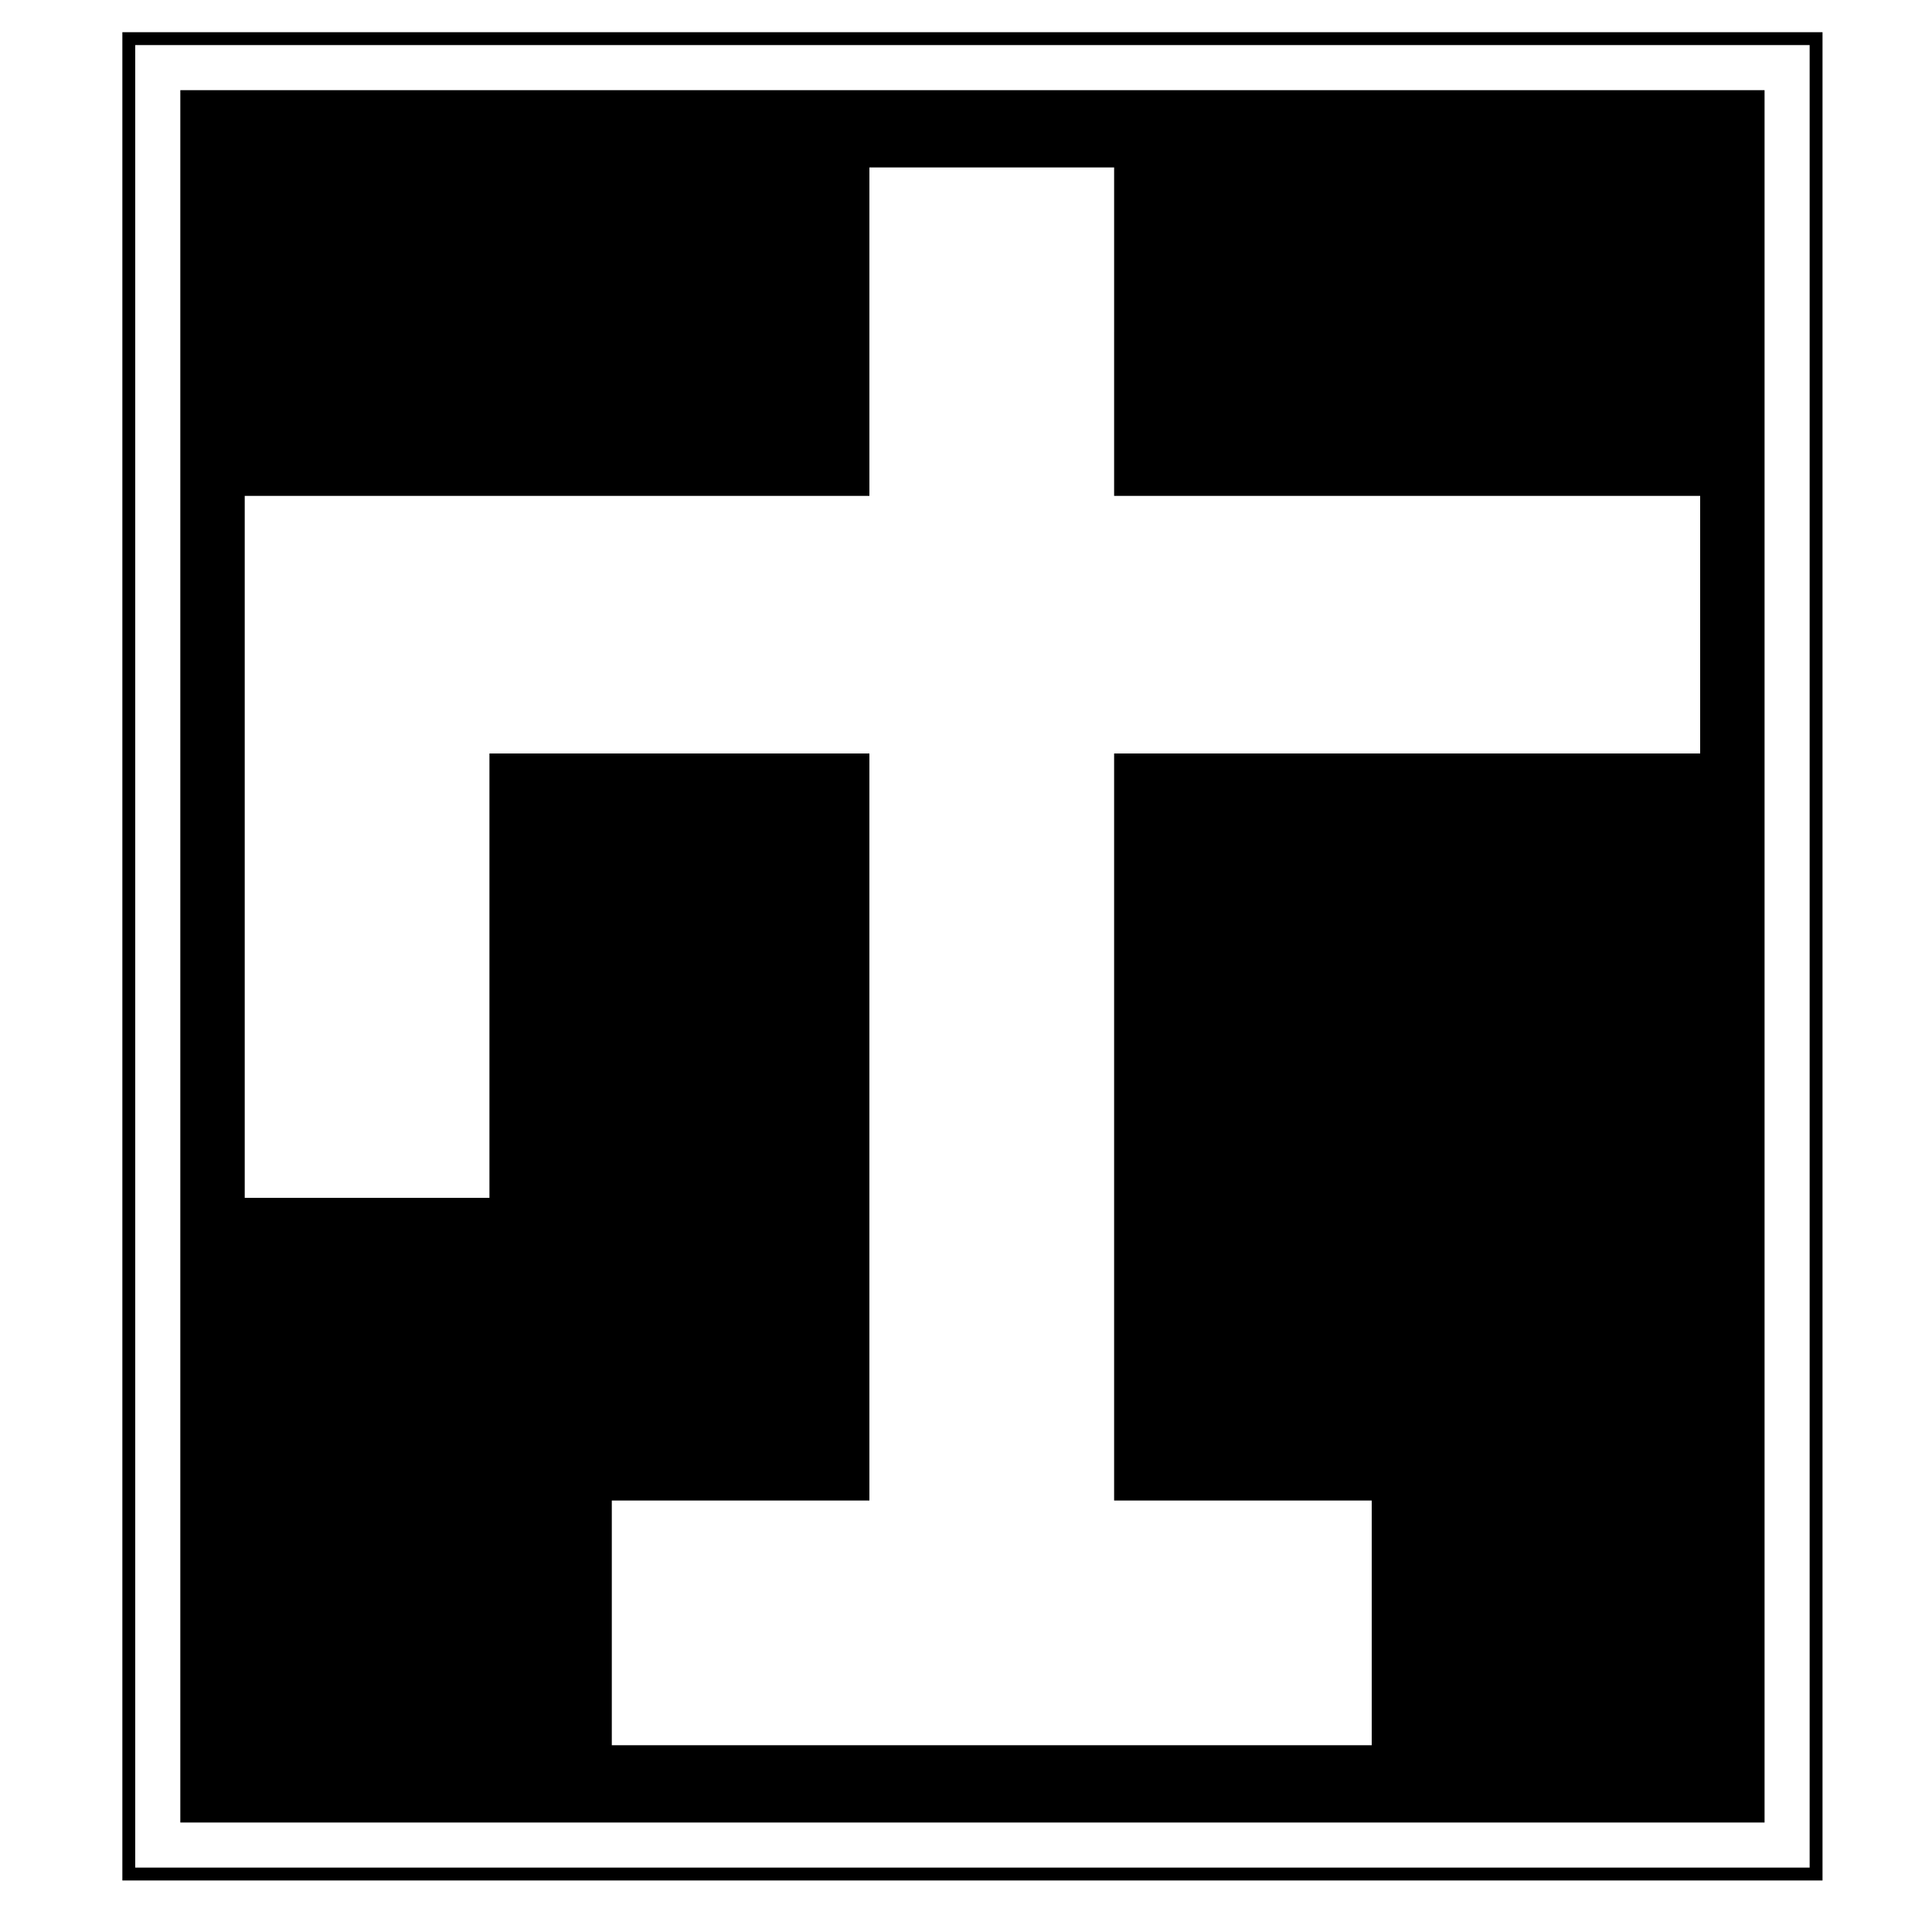
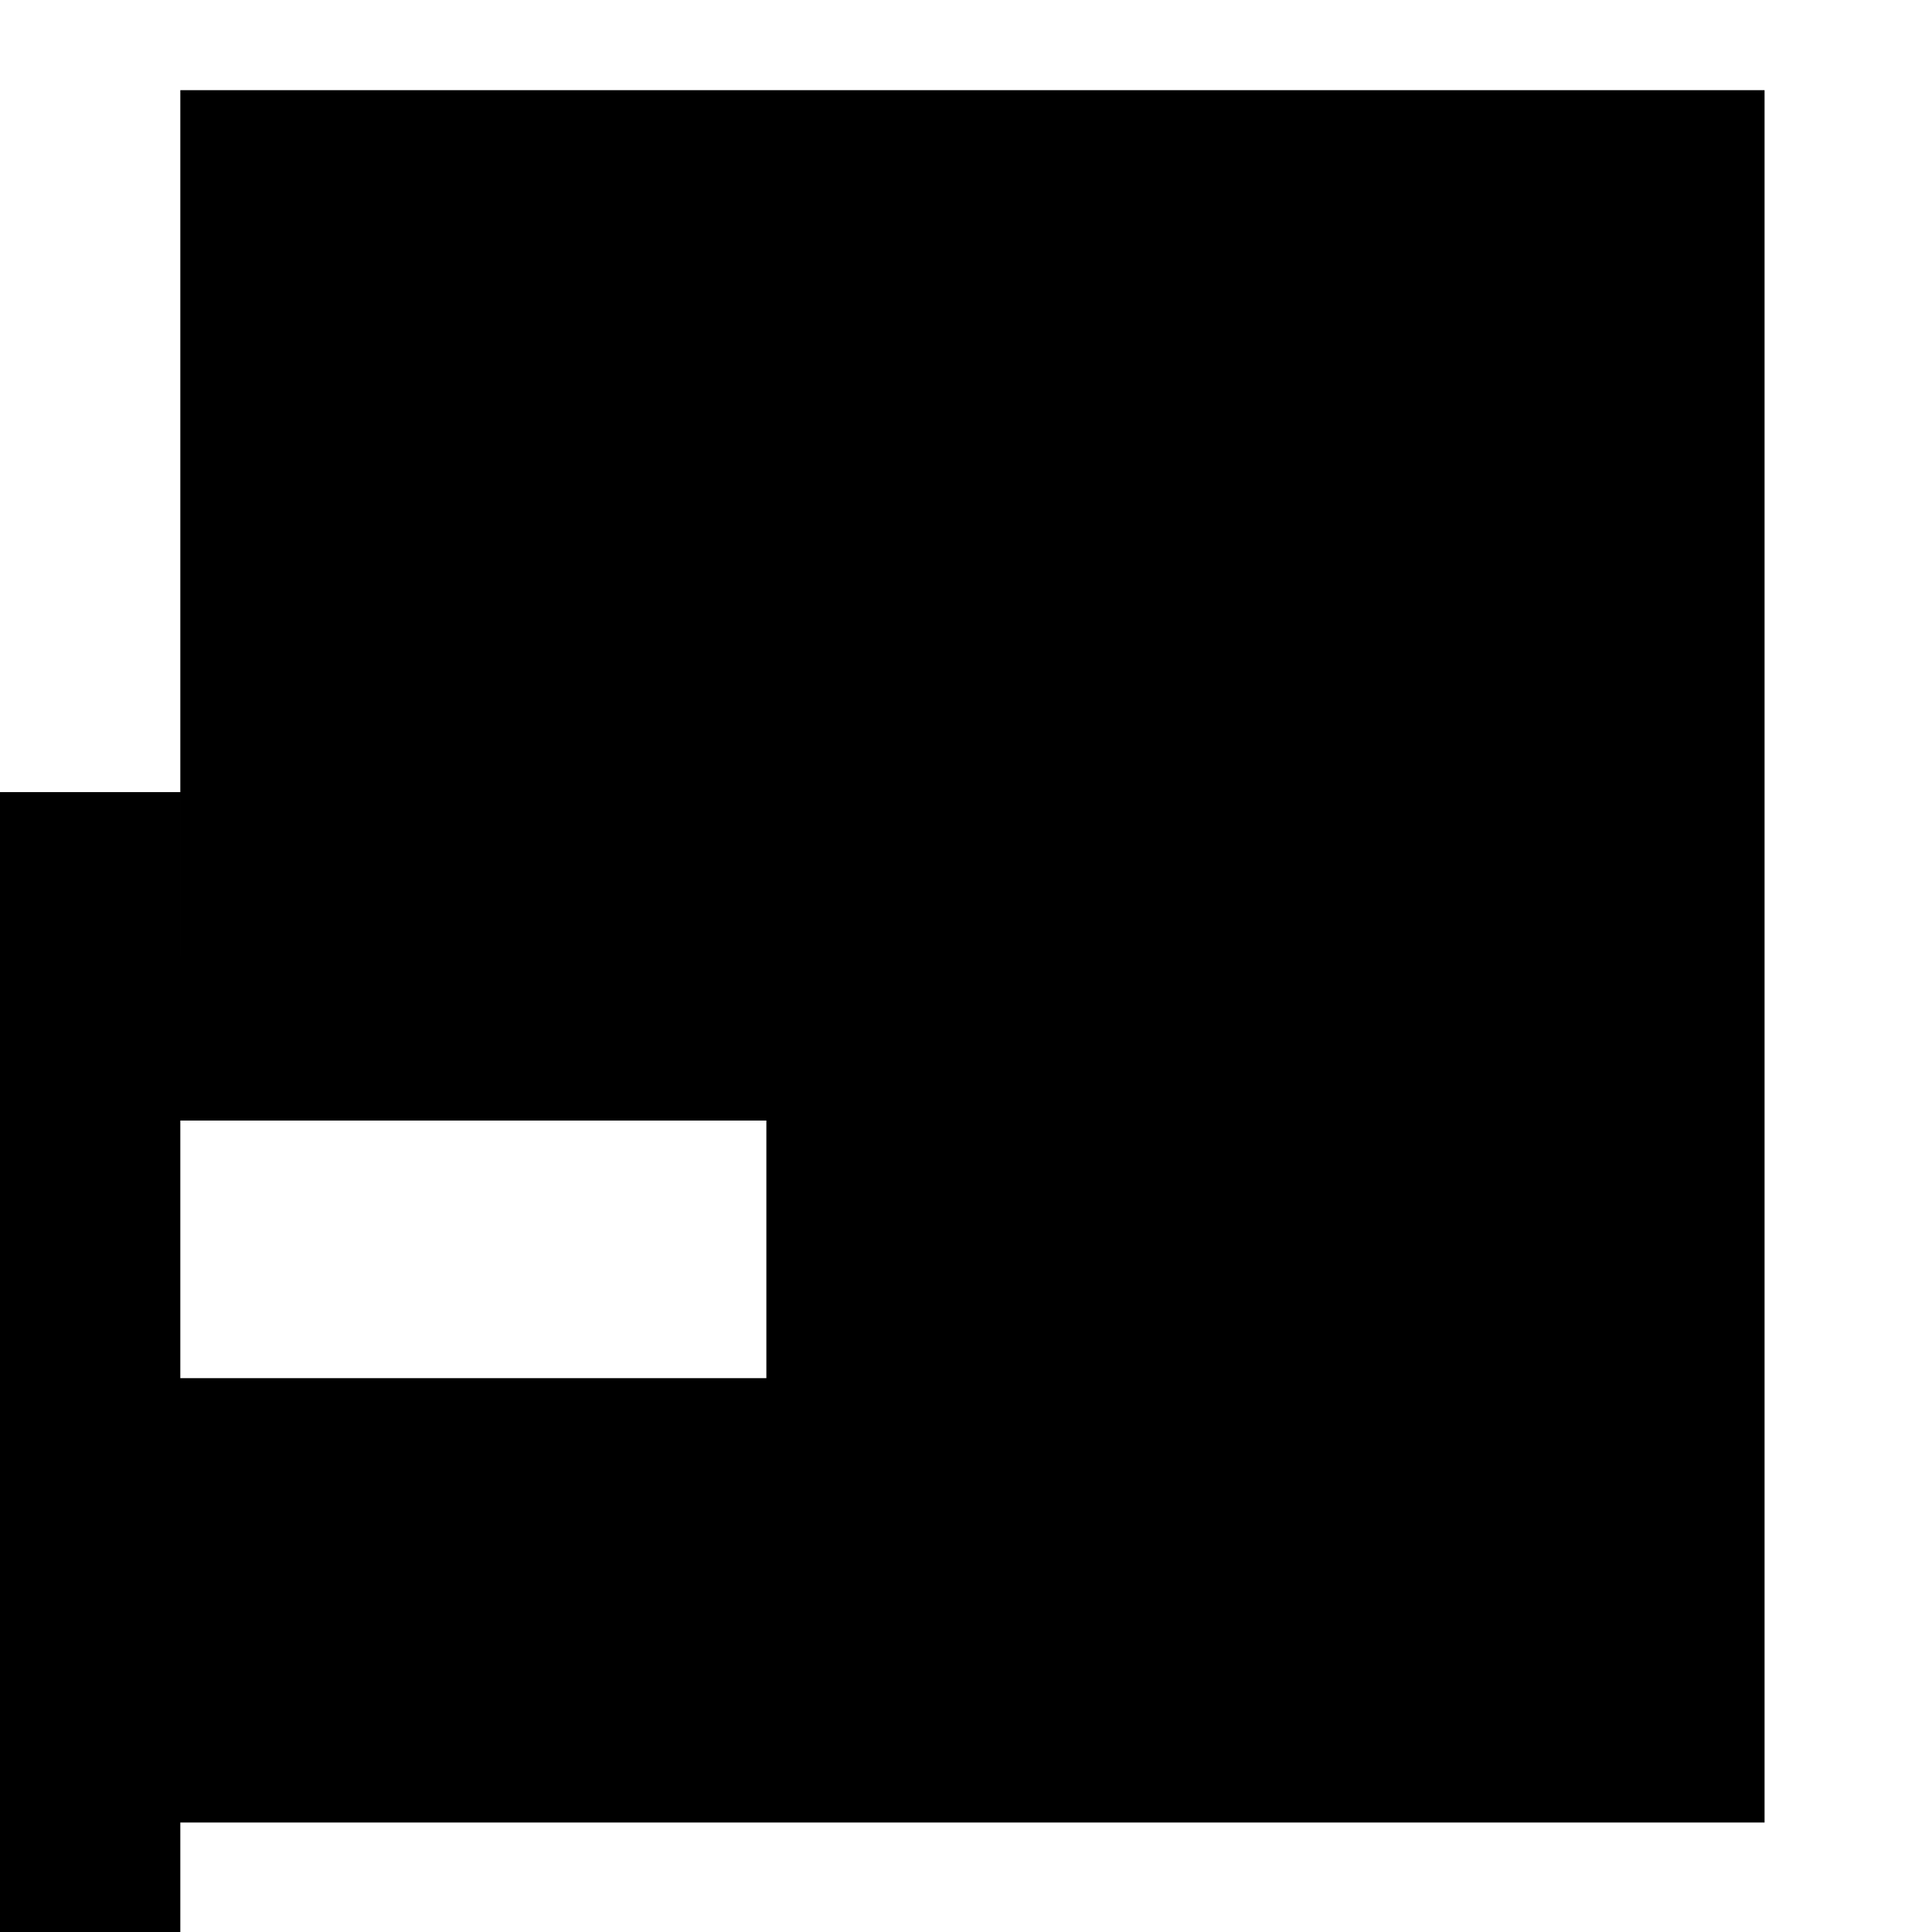
<svg xmlns="http://www.w3.org/2000/svg" version="1.0" width="300pt" height="300pt" viewBox="0 0 300 300" preserveAspectRatio="xMidYMid meet">
  <g transform="translate(0,300) scale(0.1,-0.1)" fill="#000000" stroke="none">
-     <path d="M190 1515 l0 -1435 1320 0 1320 0 0 1435 0 1435 -1320 0 -1320 0 0 -1435z m2620 0 l0 -1415 -1300 0 -1300 0 0 1415 0 1415 1300 0 1300 0 0 -1415z" />
-     <path d="M280 1515 l0 -1345 1230 0 1230 0 0 1345 0 1345 -1230 0 -1230 0 0 -1345z m1450 970 l0 -255 455 0 455 0 0 -200 0 -200 -455 0 -455 0 0 -580 0 -580 200 0 200 0 0 -190 0 -190 -590 0 -590 0 0 190 0 190 200 0 200 0 0 580 0 580 -295 0 -295 0 0 -345 0 -345 -190 0 -190 0 0 545 0 545 485 0 485 0 0 255 0 255 190 0 190 0 0 -255z" />
+     <path d="M280 1515 l0 -1345 1230 0 1230 0 0 1345 0 1345 -1230 0 -1230 0 0 -1345z l0 -255 455 0 455 0 0 -200 0 -200 -455 0 -455 0 0 -580 0 -580 200 0 200 0 0 -190 0 -190 -590 0 -590 0 0 190 0 190 200 0 200 0 0 580 0 580 -295 0 -295 0 0 -345 0 -345 -190 0 -190 0 0 545 0 545 485 0 485 0 0 255 0 255 190 0 190 0 0 -255z" />
  </g>
</svg>